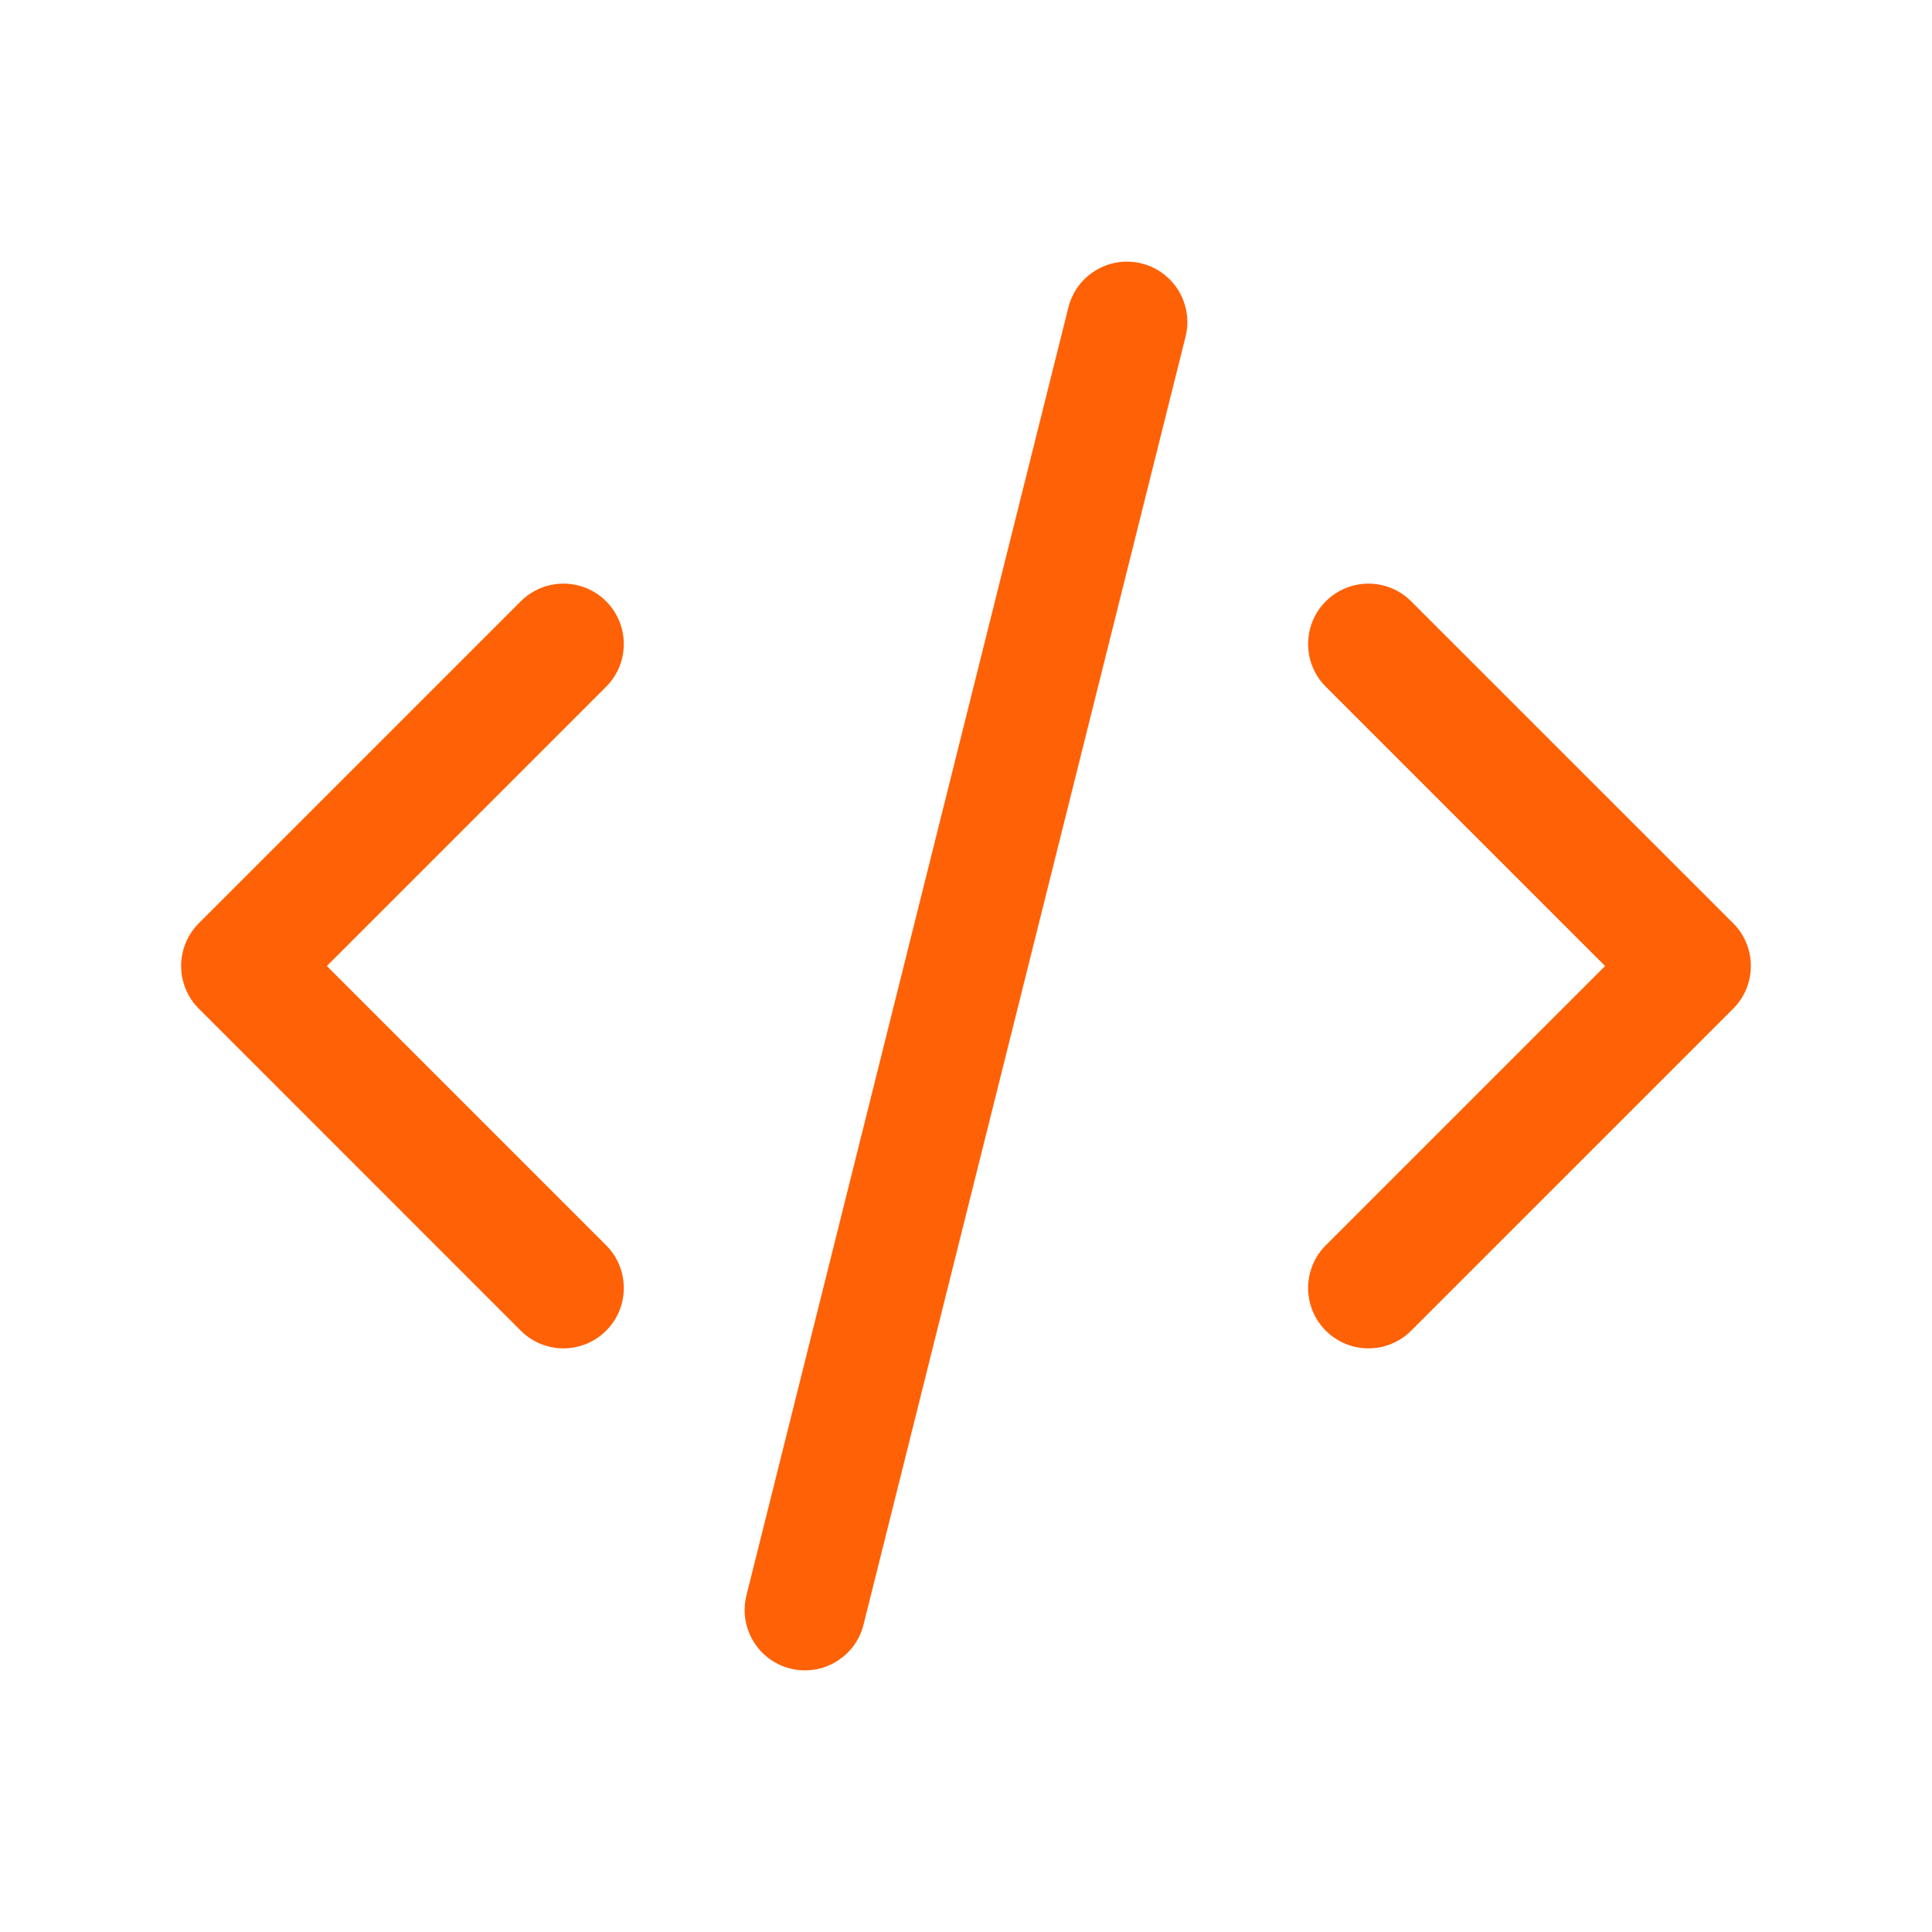
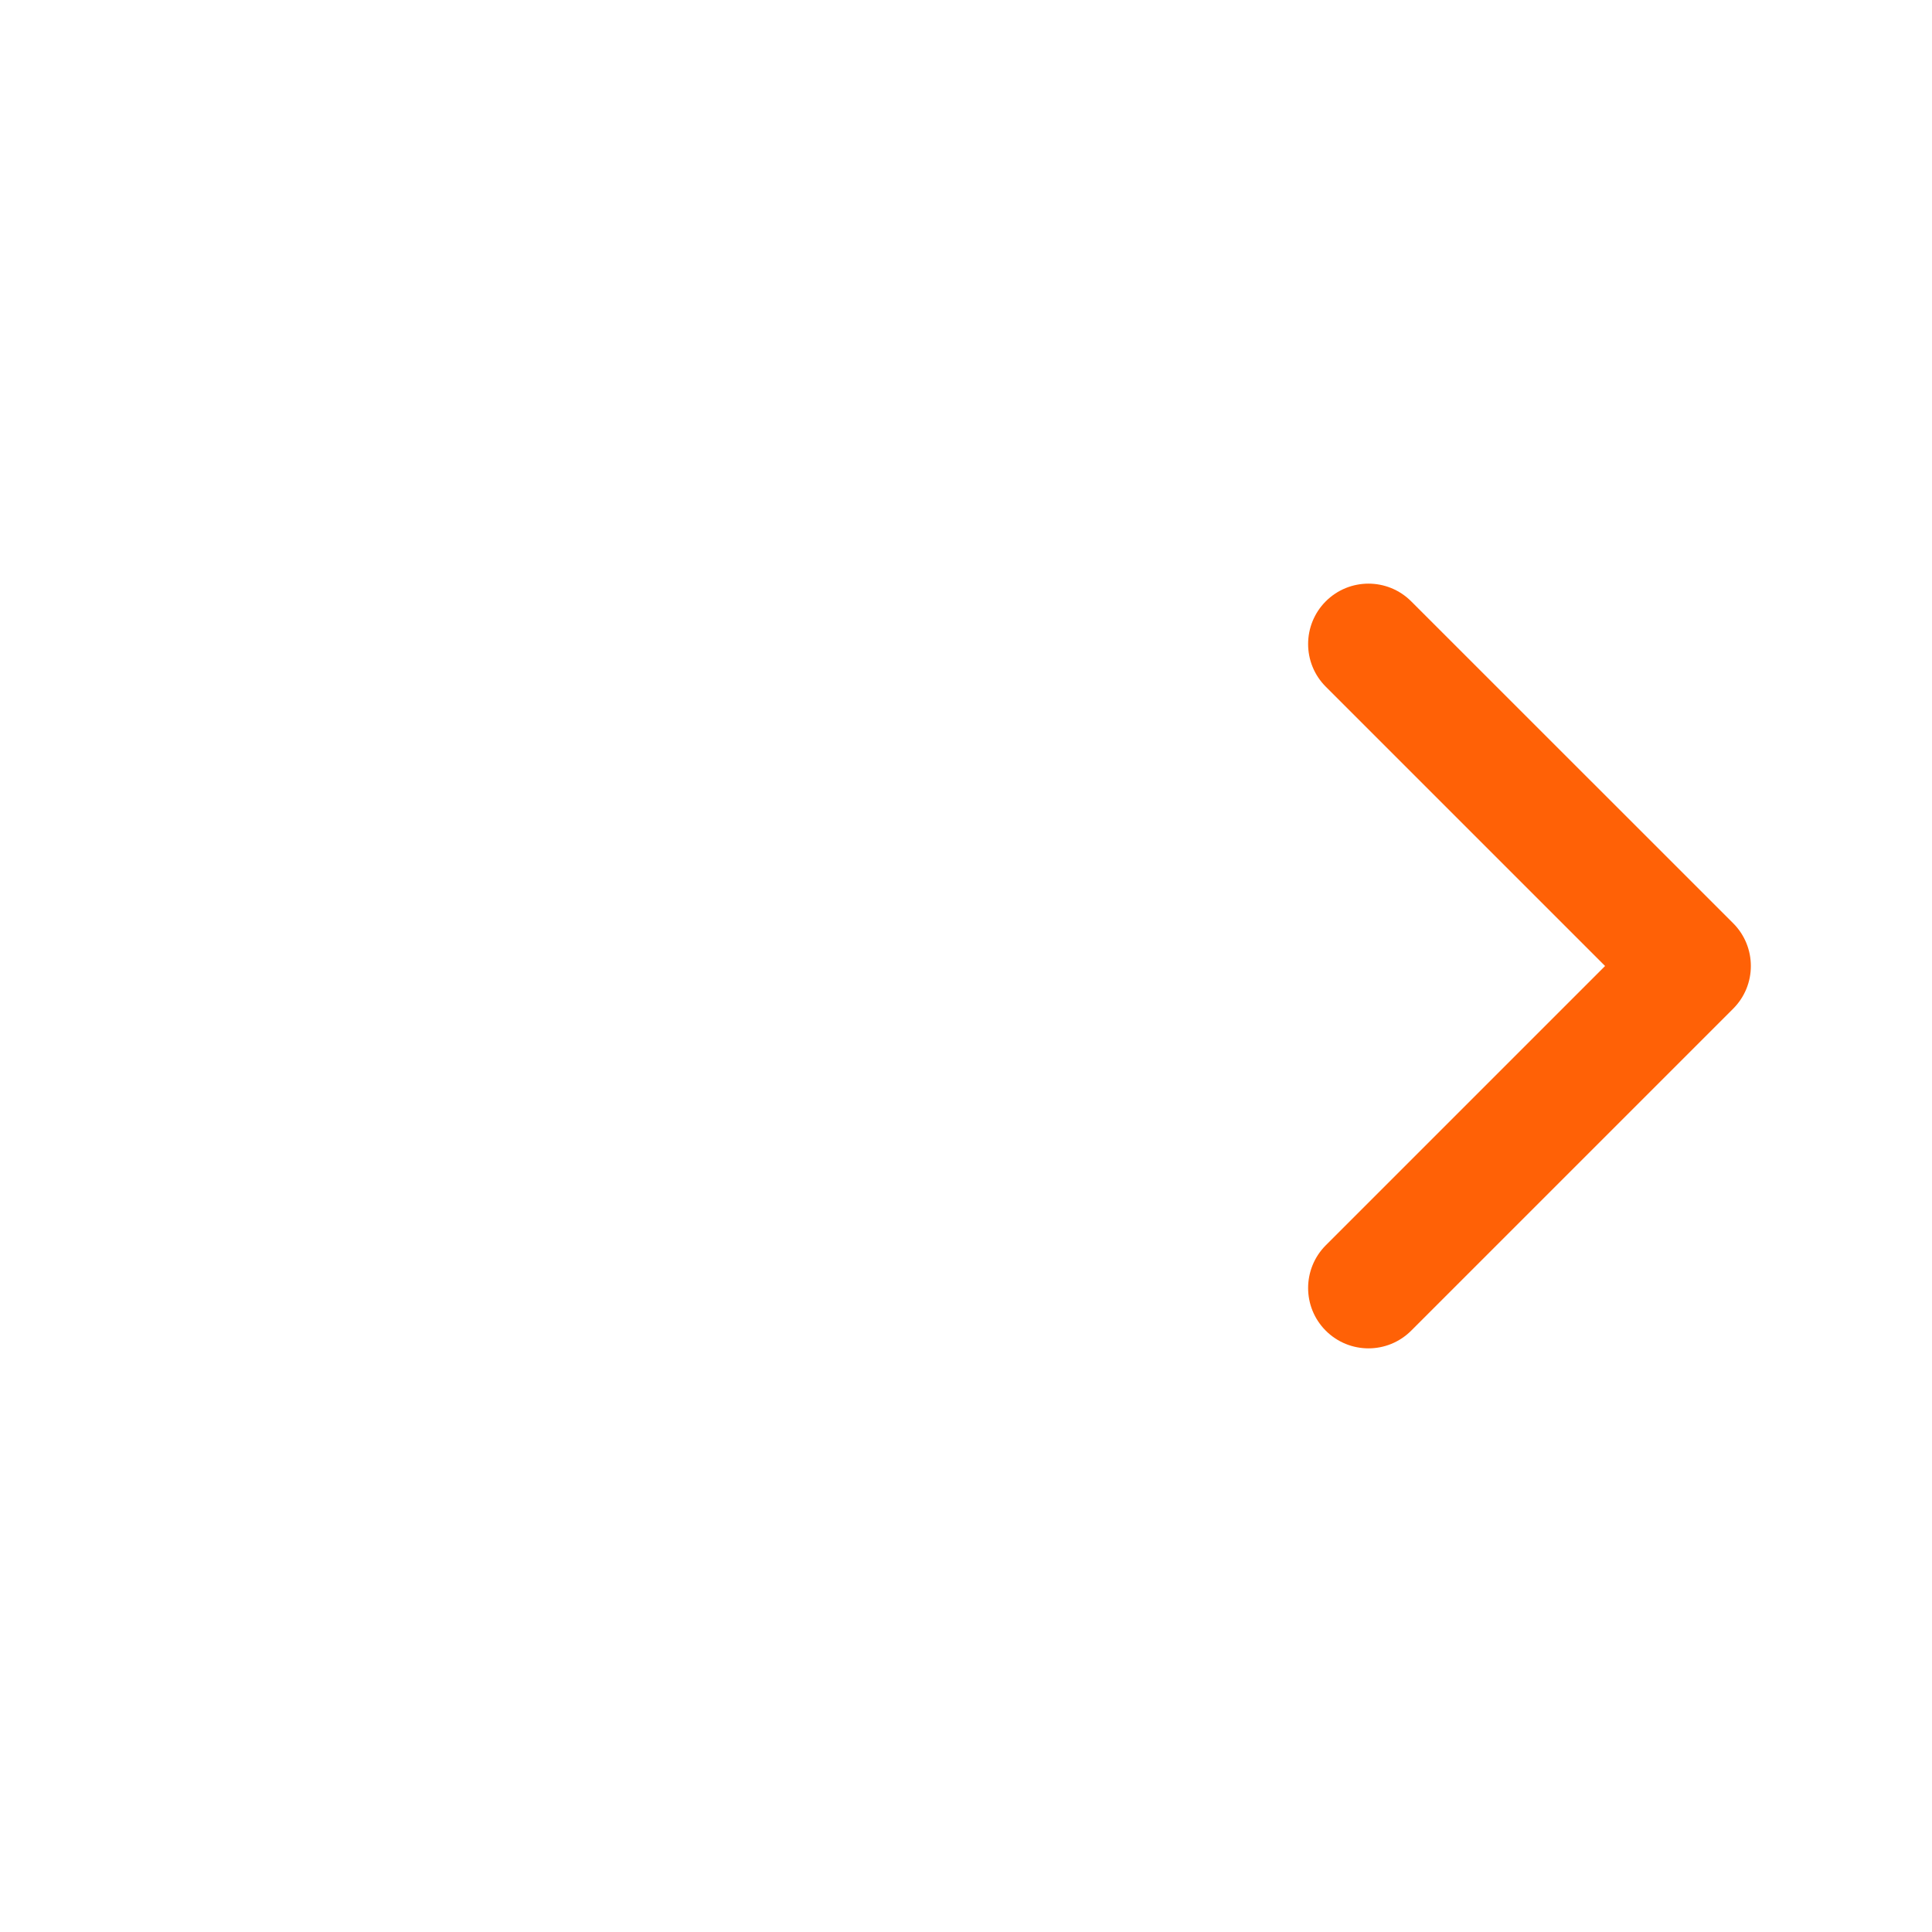
<svg xmlns="http://www.w3.org/2000/svg" width="28" height="28" viewBox="0 0 28 28" fill="none">
-   <path d="M15.484 4.455C15.601 3.987 16.076 3.701 16.544 3.818C17.013 3.935 17.299 4.41 17.182 4.879L12.515 23.545C12.398 24.014 11.923 24.299 11.454 24.182C10.986 24.065 10.701 23.59 10.818 23.121L15.484 4.455Z" fill="#FF6106" />
-   <path d="M7.547 8.715C7.889 8.373 8.443 8.373 8.785 8.715C9.126 9.057 9.126 9.611 8.785 9.952L4.737 14L8.785 18.048C9.126 18.39 9.126 18.944 8.785 19.285C8.443 19.627 7.889 19.627 7.547 19.285L2.881 14.618C2.54 14.277 2.54 13.723 2.881 13.381L7.547 8.715Z" fill="#FF6106" />
  <path d="M19.214 8.715C19.556 8.373 20.11 8.373 20.452 8.715L25.119 13.381C25.46 13.723 25.46 14.277 25.119 14.618L20.452 19.285C20.11 19.627 19.556 19.627 19.214 19.285C18.873 18.944 18.873 18.39 19.214 18.048L23.262 14L19.214 9.952C18.873 9.611 18.873 9.057 19.214 8.715Z" fill="#FF6106" />
</svg>